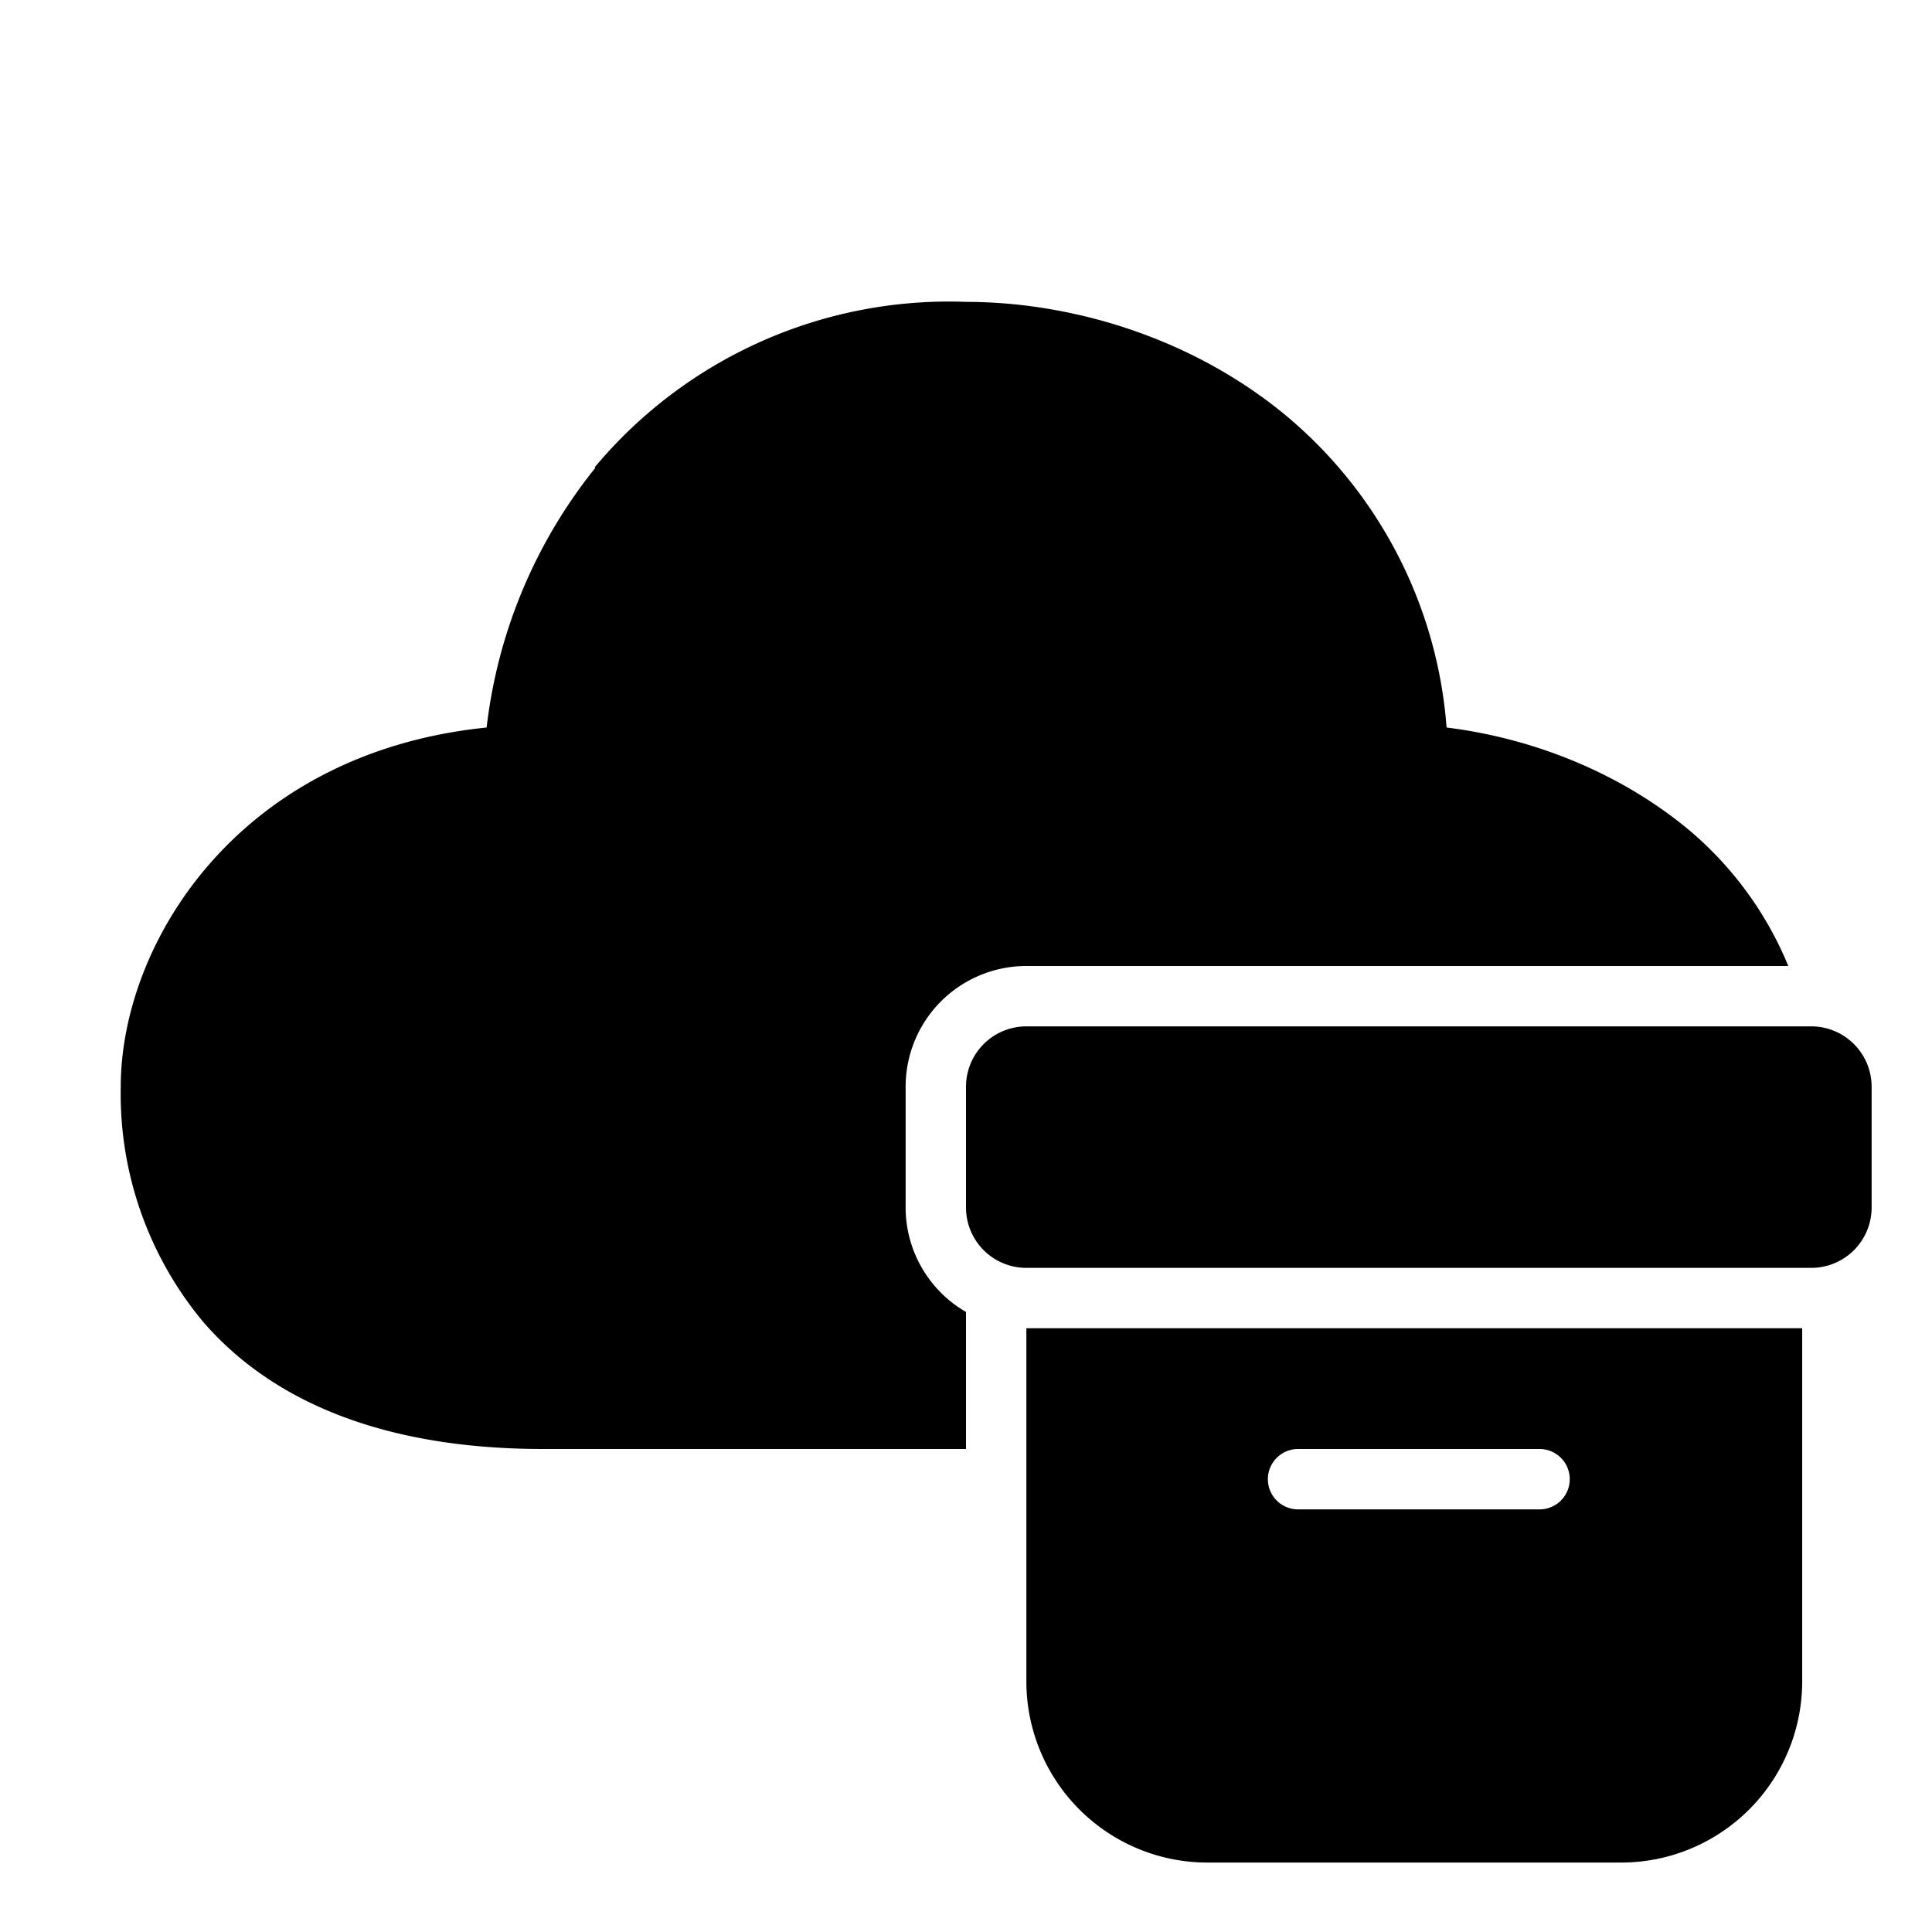
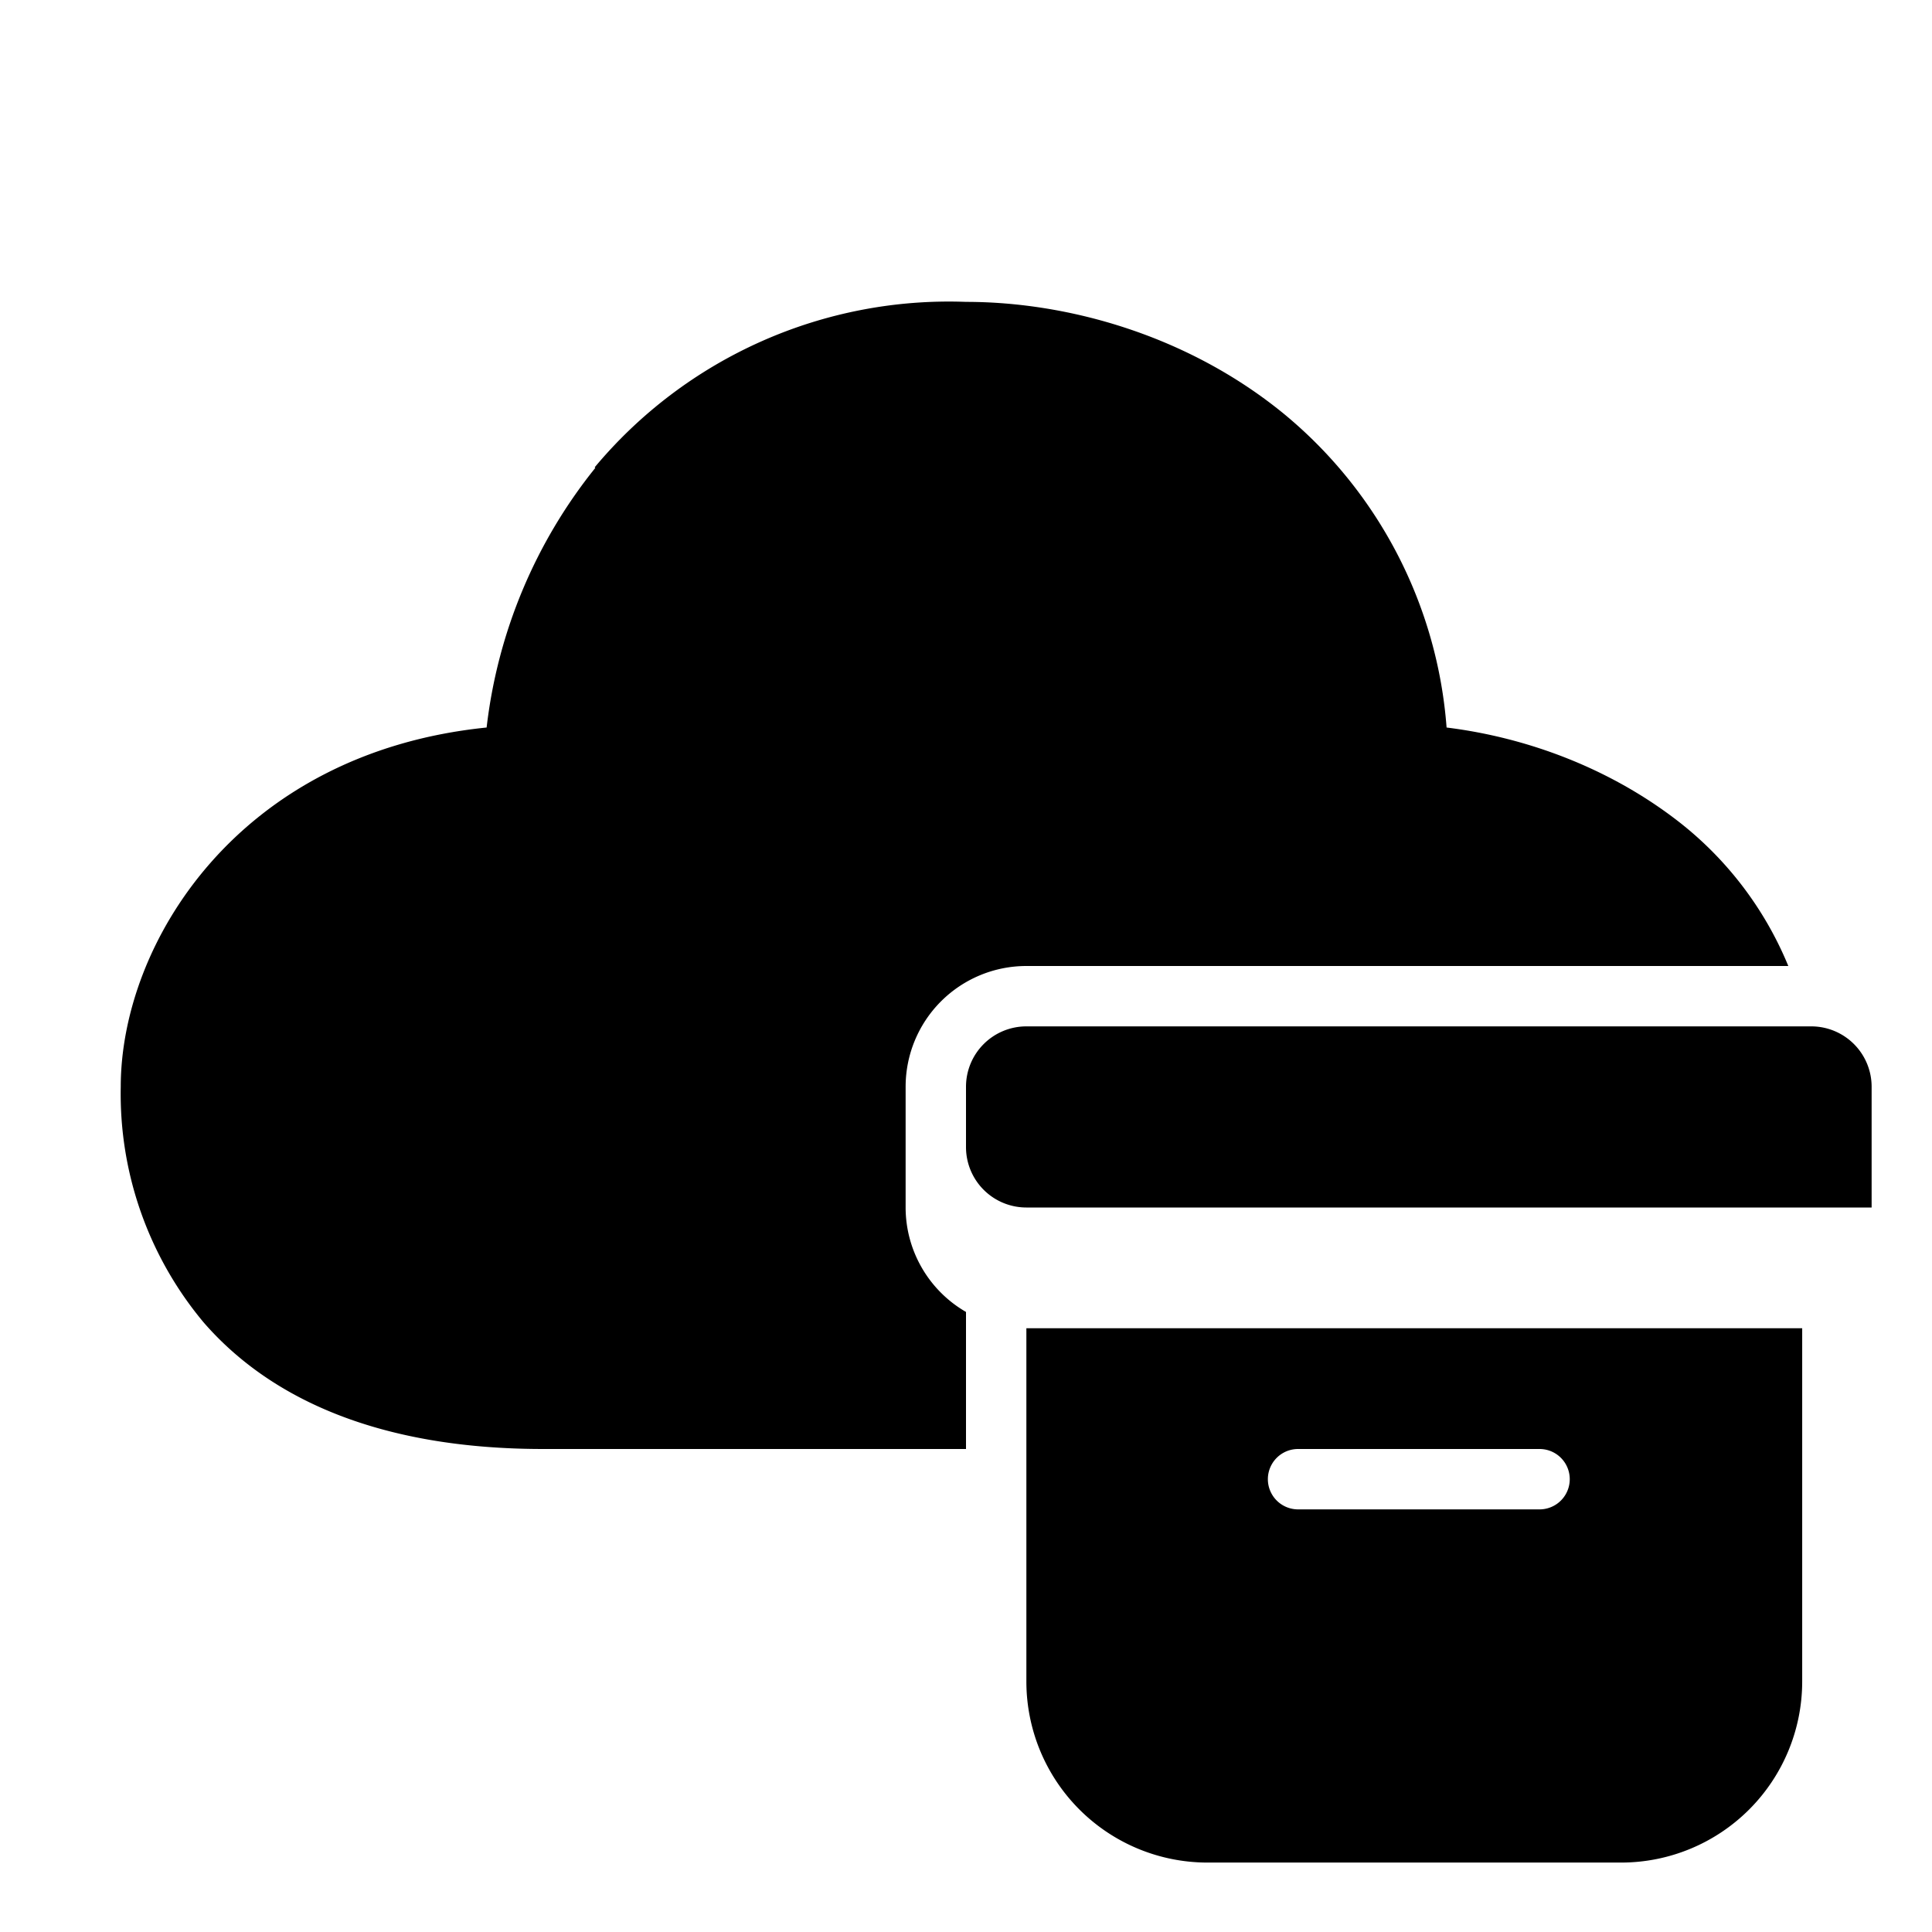
<svg xmlns="http://www.w3.org/2000/svg" width="32" height="32" viewBox="0 0 32 32">
-   <path d="M9.85 7.74A7.64 7.64 0 0 1 16 5c1.7 0 3.68.56 5.26 1.85a7.46 7.46 0 0 1 2.7 5.2c1.37.17 2.7.69 3.78 1.51A5.85 5.85 0 0 1 29.62 16H17a2 2 0 0 0-2 2v2a2 2 0 0 0 1 1.73V24H9c-2.7 0-4.52-.82-5.63-2.1A5.9 5.9 0 0 1 2 18c0-2.36 1.93-5.53 6.06-5.95a8.4 8.4 0 0 1 1.8-4.3ZM16 18a1 1 0 0 1 1-1h13a1 1 0 0 1 1 1v2a1 1 0 0 1-1 1H17a1 1 0 0 1-1-1v-2Zm13.85 4H17v5.85a3 3 0 0 0 3 3h6.85a3 3 0 0 0 3-3V22Zm-8.35 2h4a.5.5 0 0 1 0 1h-4a.5.5 0 0 1 0-1Z" />
+   <path d="M9.85 7.74A7.64 7.64 0 0 1 16 5c1.7 0 3.68.56 5.26 1.85a7.46 7.46 0 0 1 2.7 5.2c1.37.17 2.7.69 3.78 1.51A5.85 5.85 0 0 1 29.62 16H17a2 2 0 0 0-2 2v2a2 2 0 0 0 1 1.73V24H9c-2.7 0-4.52-.82-5.63-2.1A5.9 5.9 0 0 1 2 18c0-2.36 1.93-5.53 6.06-5.95a8.4 8.4 0 0 1 1.8-4.3ZM16 18a1 1 0 0 1 1-1h13a1 1 0 0 1 1 1v2H17a1 1 0 0 1-1-1v-2Zm13.85 4H17v5.85a3 3 0 0 0 3 3h6.85a3 3 0 0 0 3-3V22Zm-8.35 2h4a.5.5 0 0 1 0 1h-4a.5.5 0 0 1 0-1Z" />
</svg>